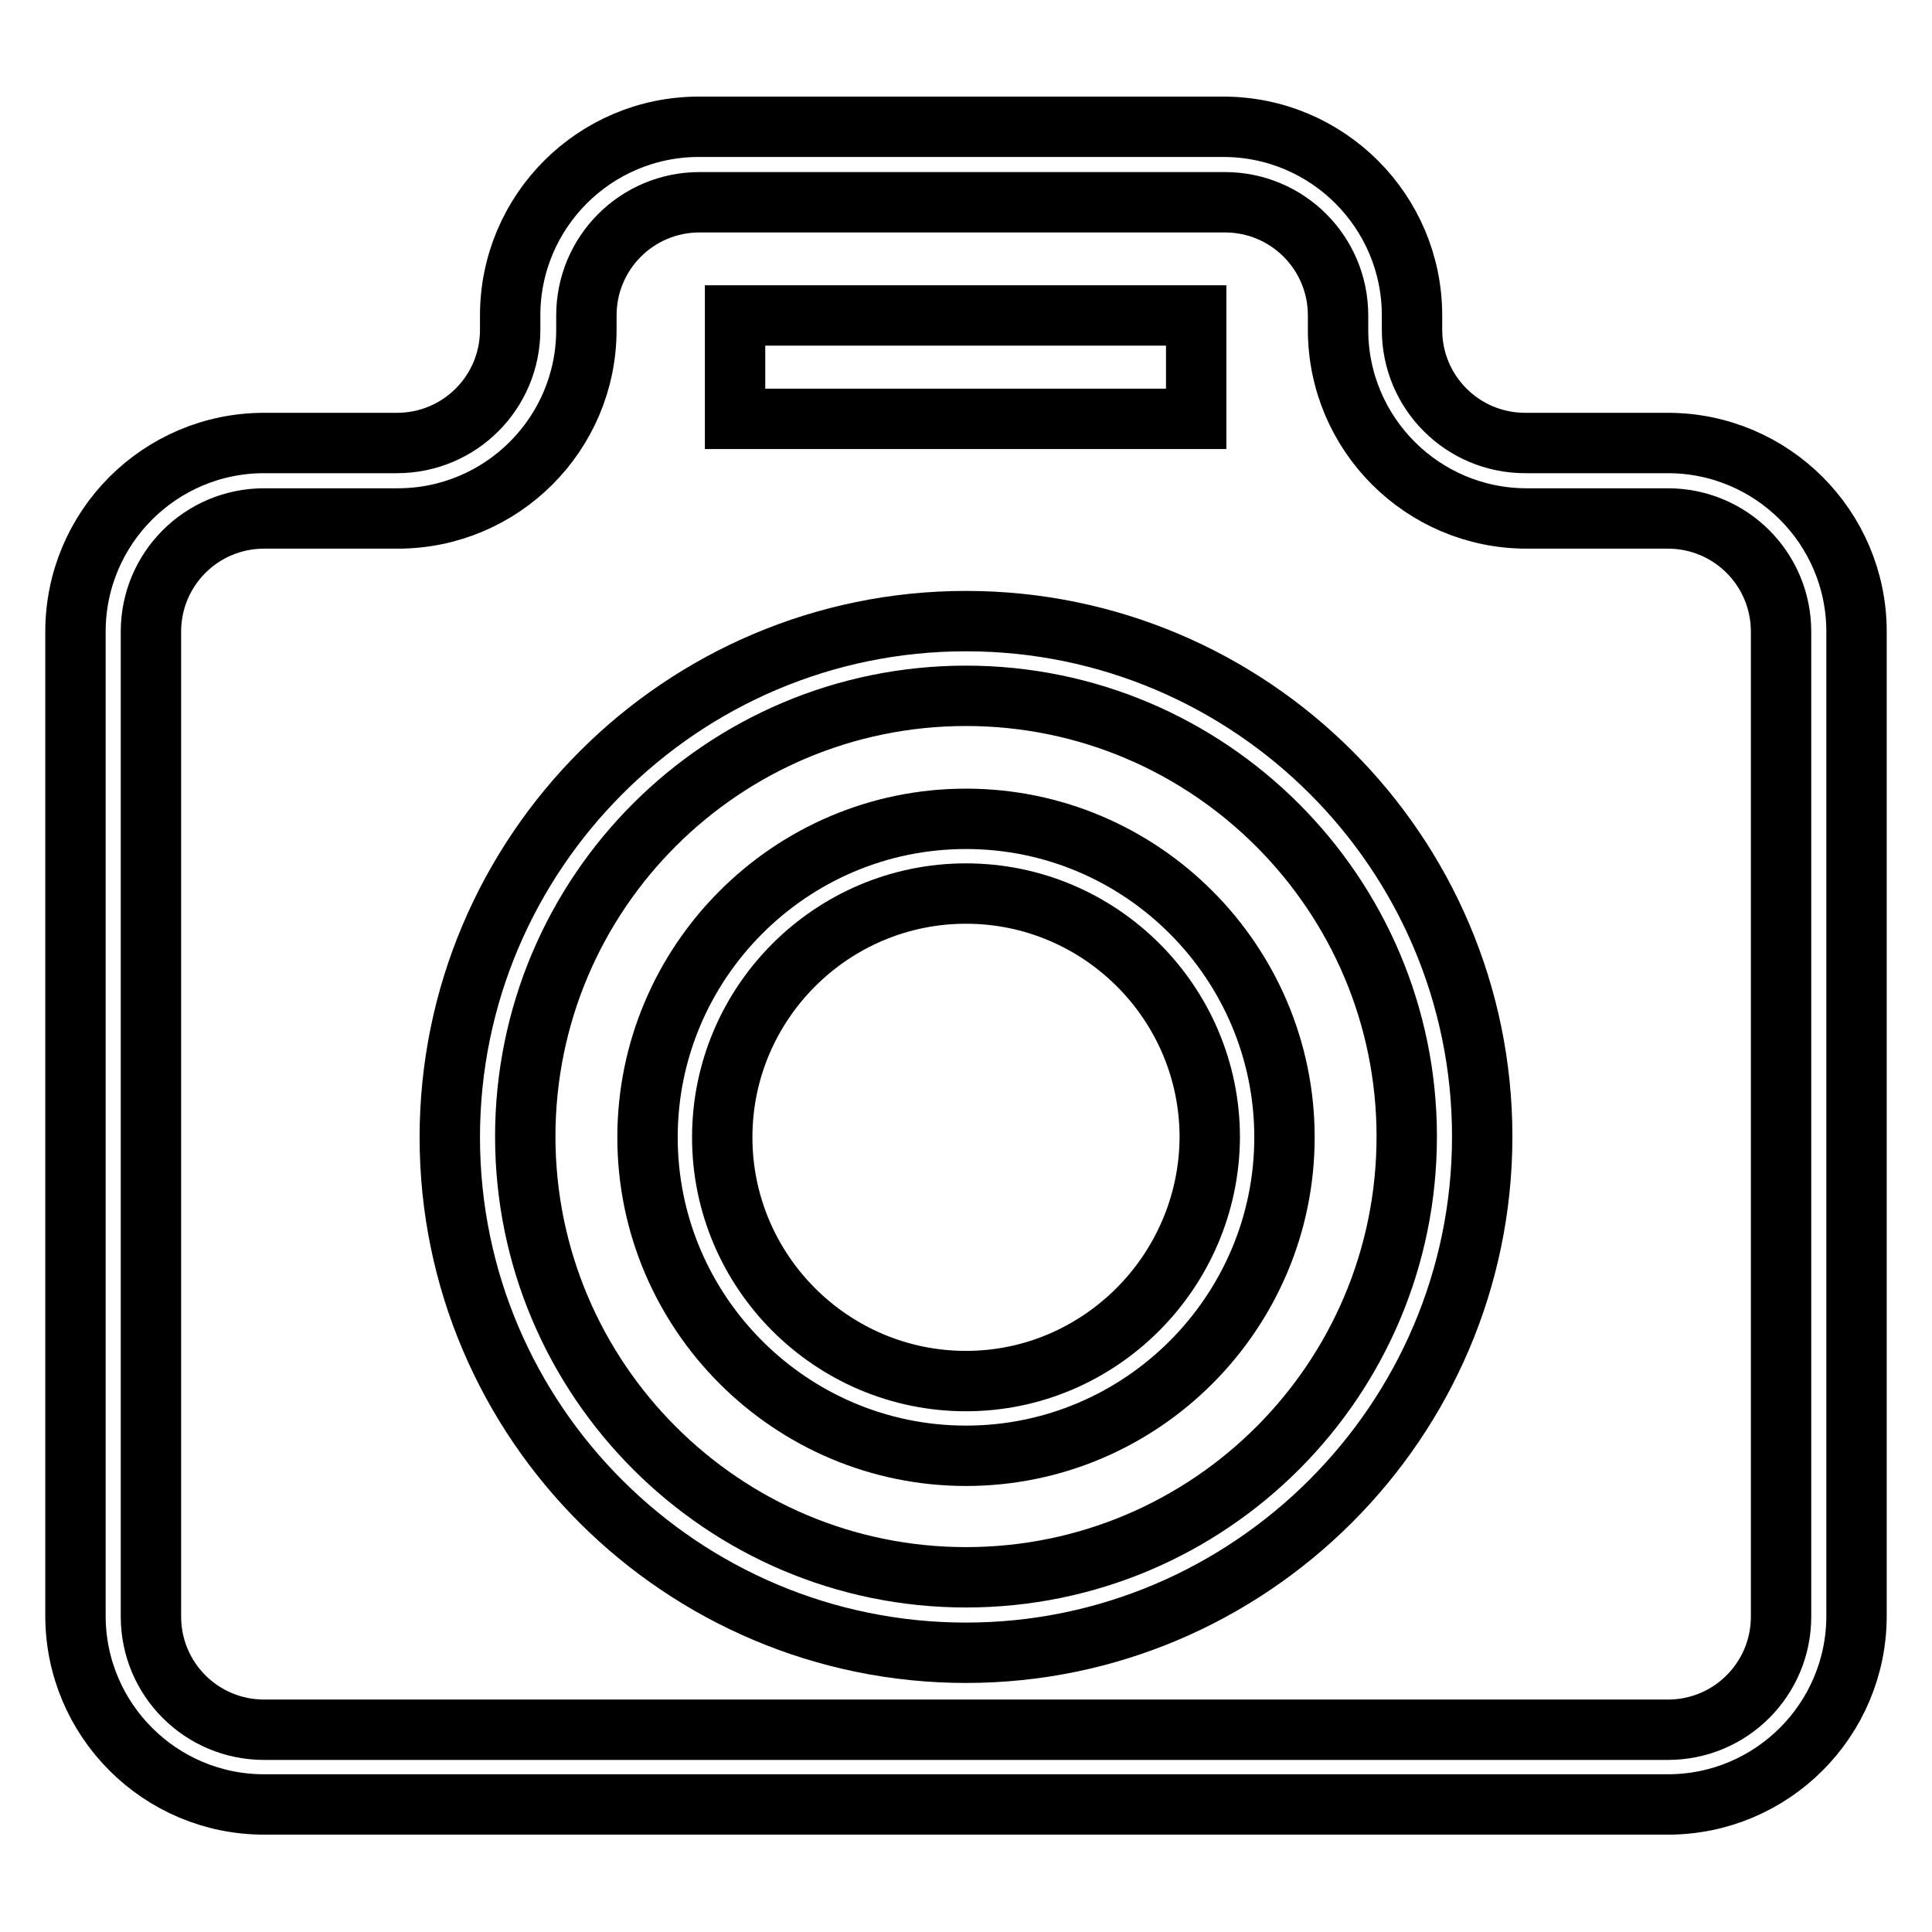
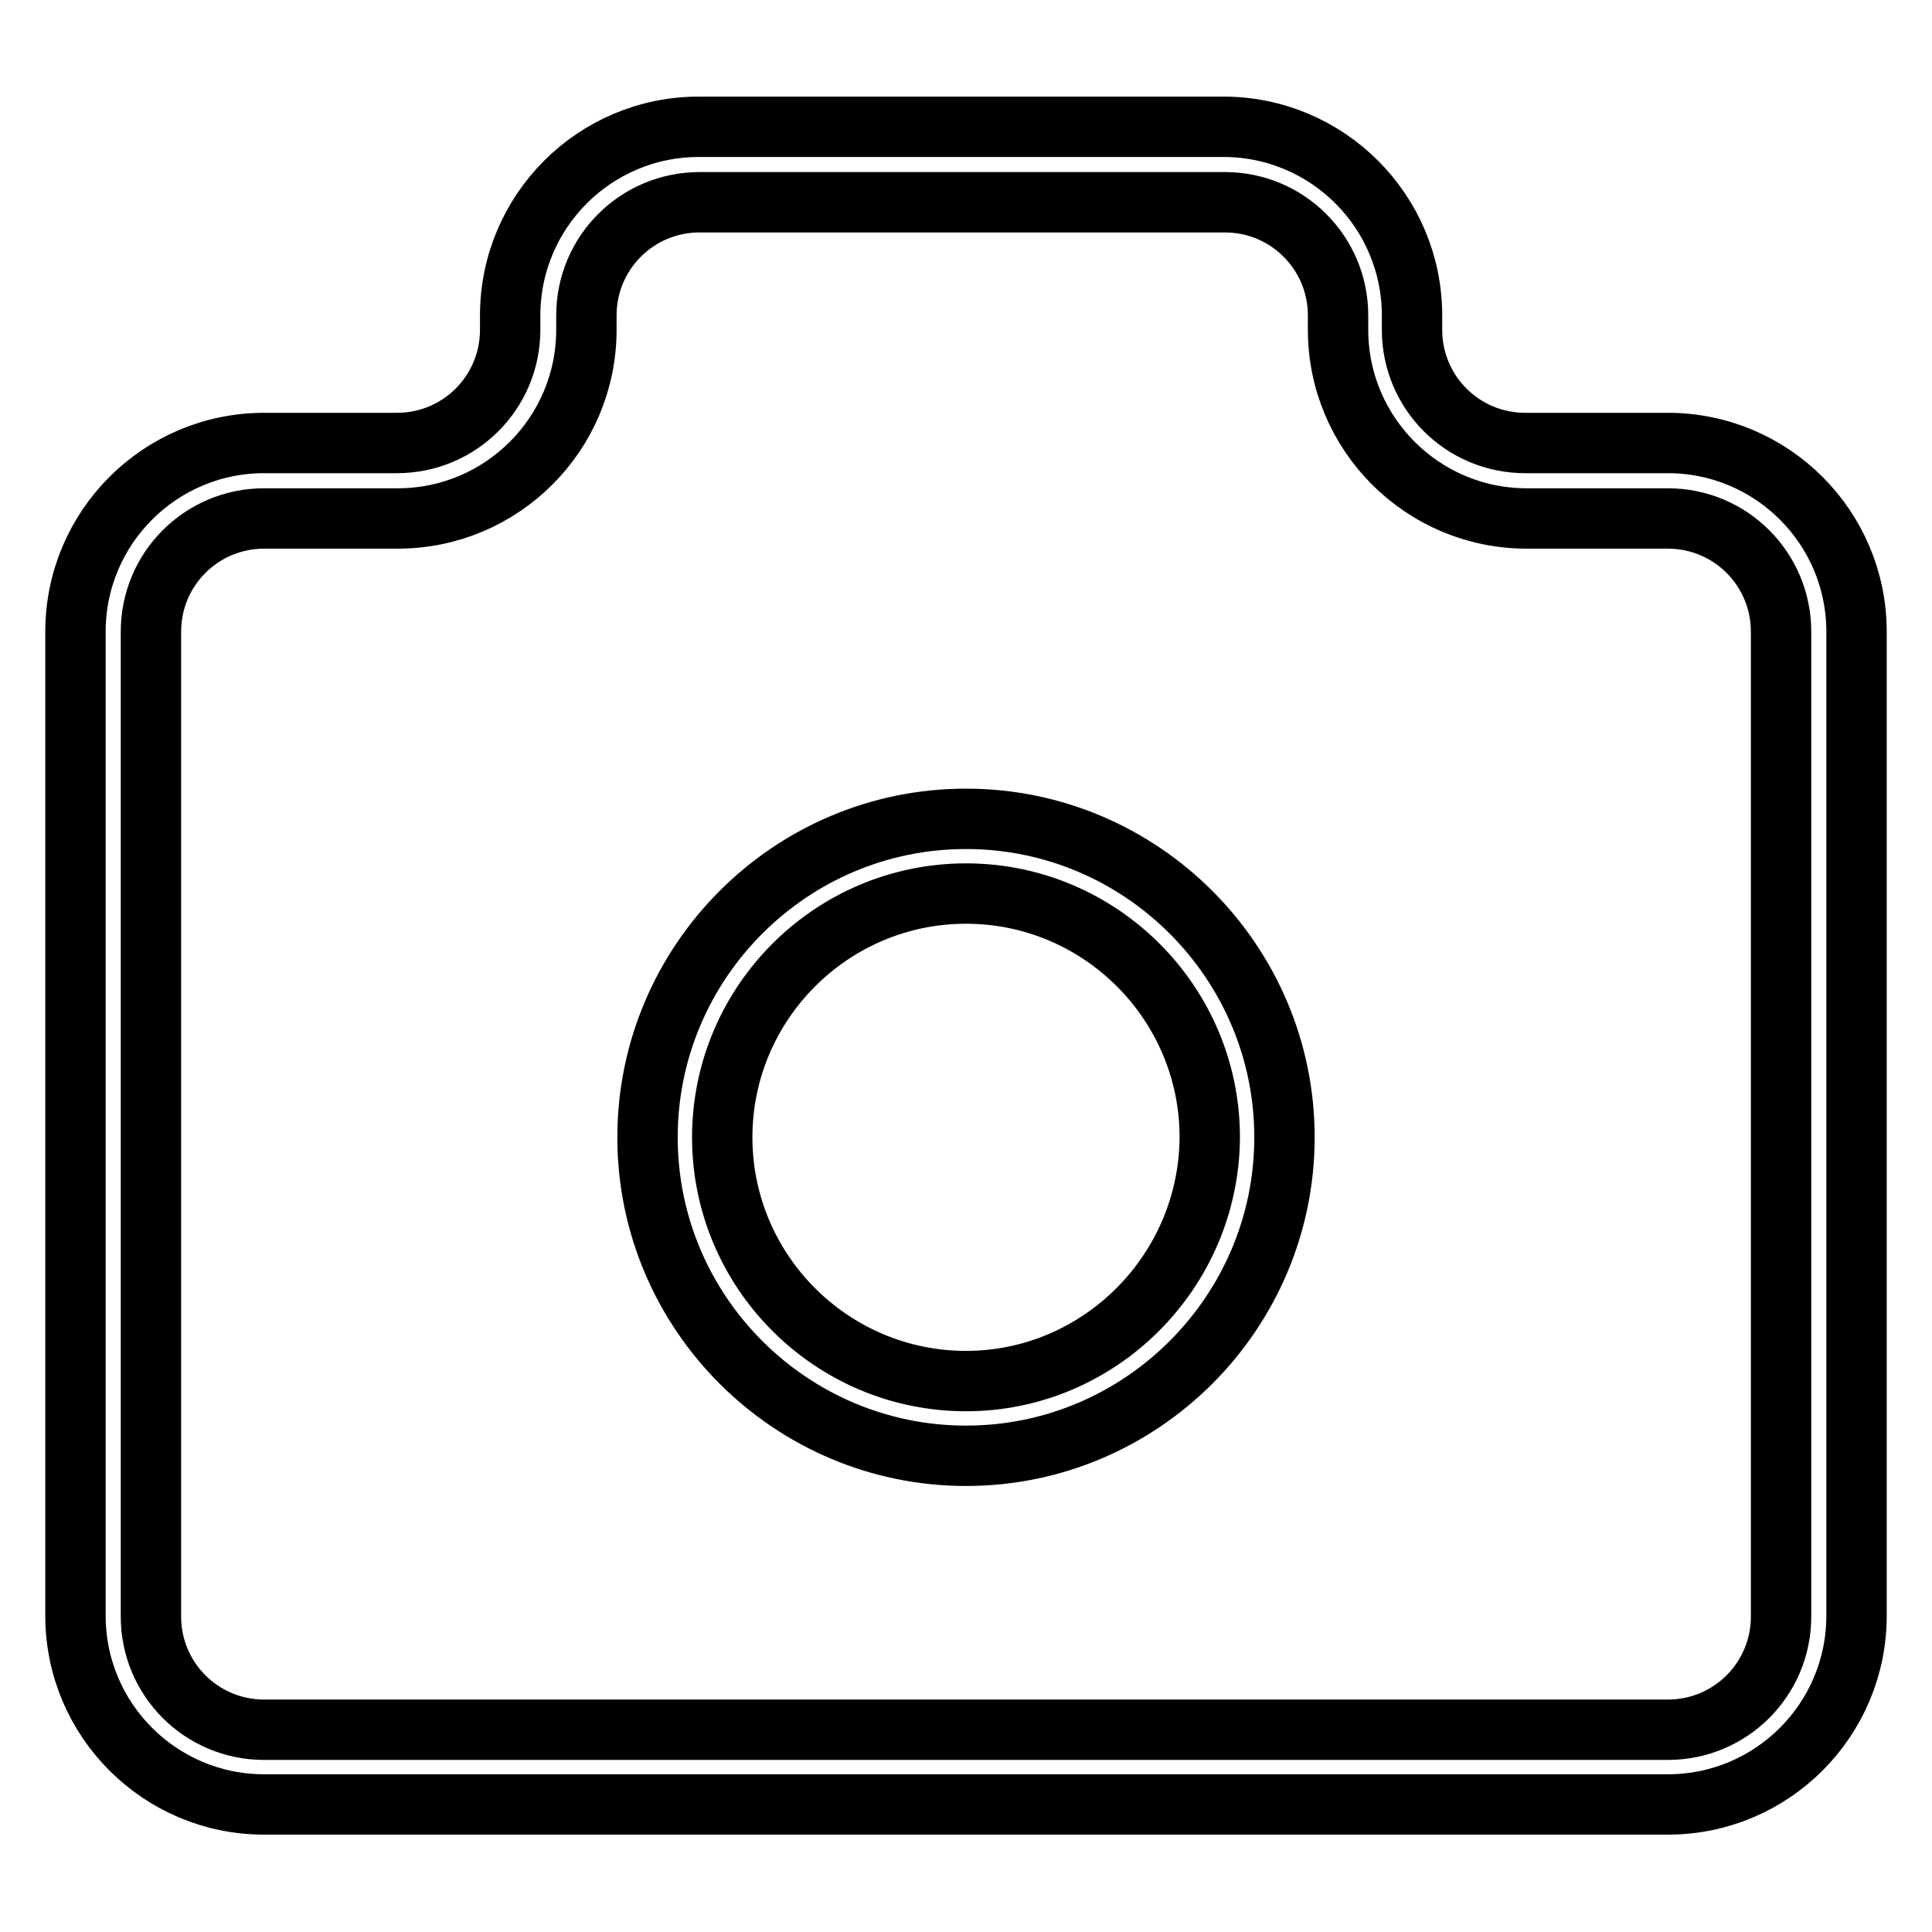
<svg xmlns="http://www.w3.org/2000/svg" version="1.1" x="0px" y="0px" viewBox="0 0 256 256" enable-background="new 0 0 256 256" xml:space="preserve">
  <g>
    <path stroke-width="8" fill-opacity="0" stroke="#000000" d="M221,58.7h-18.9c-8.3,0-15-6.7-15-15v-1.9c0-13.8-11.2-25-25-25H92.6c-13.8,0-25,11.2-25,25v1.9 c0,8.3-6.7,15-15,15H35c-13.8,0-25,11.2-25,25v130.4c0,13.8,11.2,25,25,25H221c13.8,0,25-11.2,25-25V83.7 C246,69.9,234.8,58.7,221,58.7z M236,214.2c0,8.3-6.7,15-15,15H35c-8.3,0-15-6.7-15-15V83.7c0-8.3,6.7-15,15-15h17.7 c13.8,0,25-11.2,25-25v-1.9c0-8.3,6.7-15,15-15h69.6c8.3,0,15,6.7,15,15v1.9c0,13.8,11.2,25,25,25H221c8.3,0,15,6.7,15,15V214.2 L236,214.2z" />
-     <path stroke-width="8" fill-opacity="0" stroke="#000000" d="M97.4,41.8h61.1v13.7H97.4V41.8z M128,82.3c-37.7,0-68.4,30.7-68.4,68.4c0,37.8,30.8,68.3,68.4,68.3 s68.4-30.7,68.4-68.4C196.4,112.9,165.7,82.3,128,82.3L128,82.3z M128,209c-32.2,0-58.4-26.2-58.4-58.4c0-32.3,26.2-58.4,58.4-58.4 c32.2,0,58.4,26.2,58.4,58.4C186.4,182.9,160.2,209,128,209z" />
    <path stroke-width="8" fill-opacity="0" stroke="#000000" d="M128,108.5c-23.3,0-42.2,19-42.2,42.2c0,23.3,19,42.2,42.2,42.2c23.3,0,42.2-19,42.2-42.2 C170.2,127.5,151.3,108.5,128,108.5z M128,183c-17.8,0-32.3-14.5-32.3-32.3c0-17.8,14.5-32.3,32.3-32.3c17.8,0,32.3,14.5,32.3,32.3 C160.2,168.5,145.7,183,128,183z" />
  </g>
</svg>